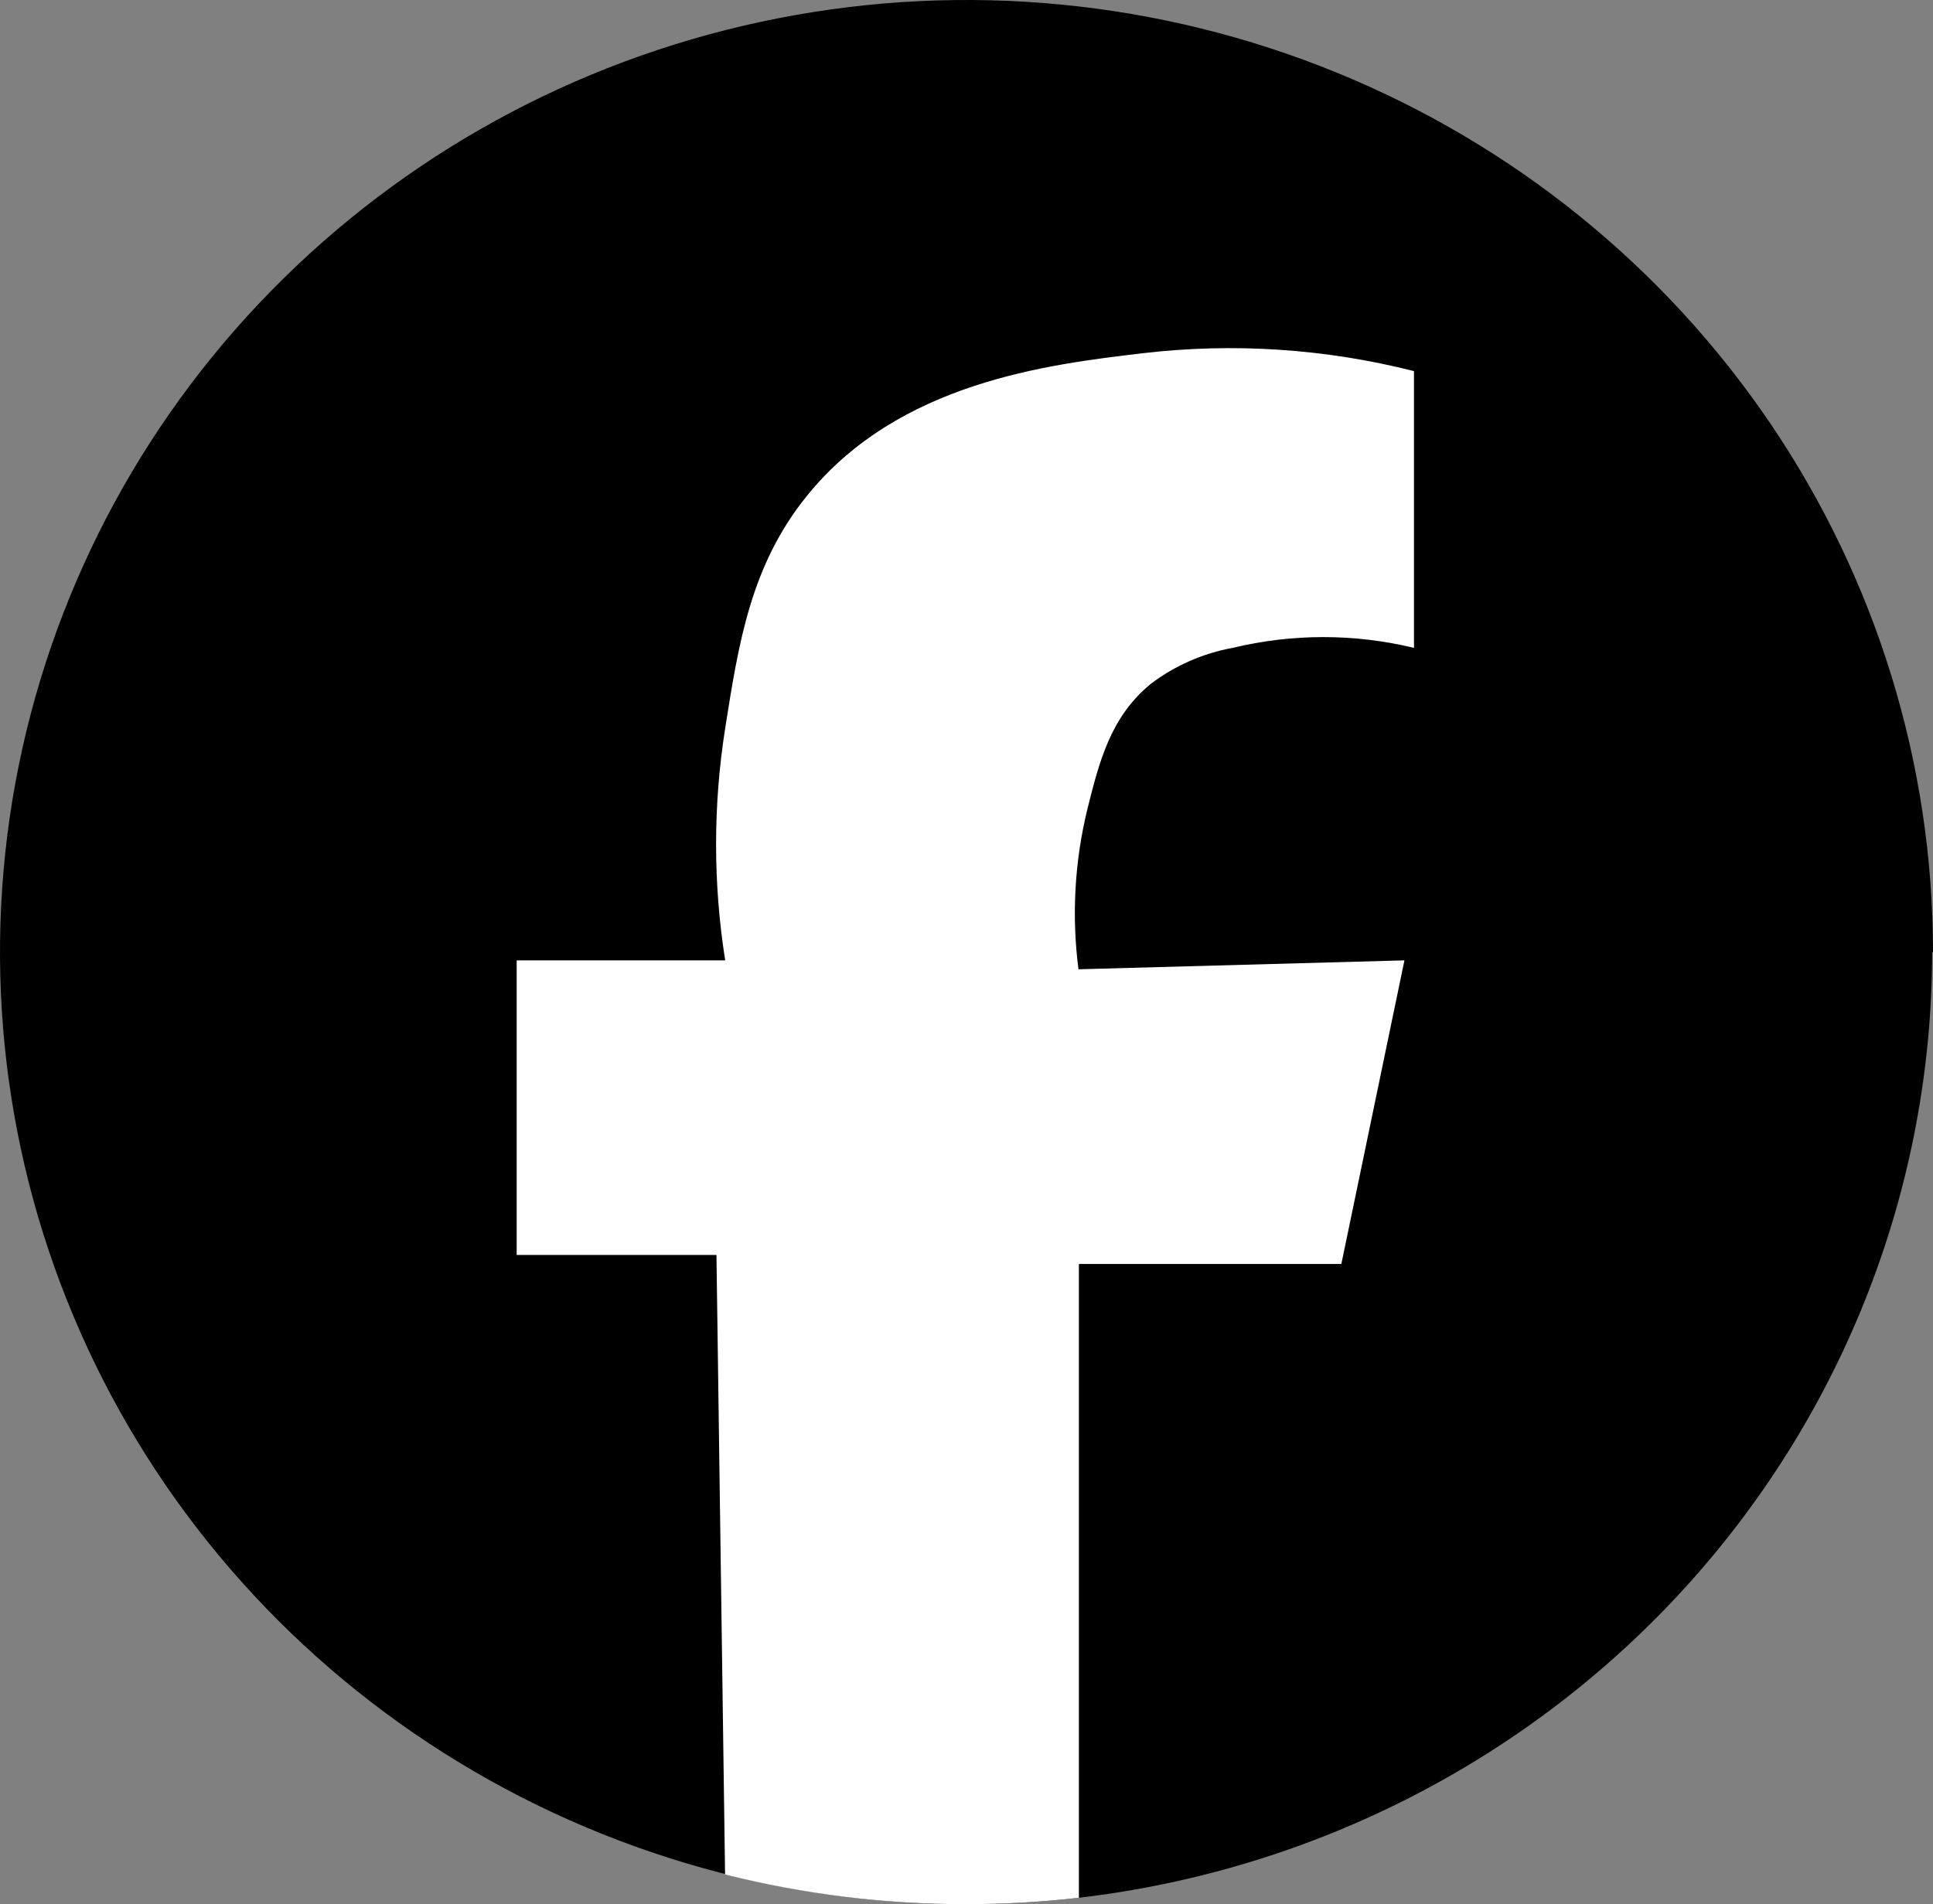
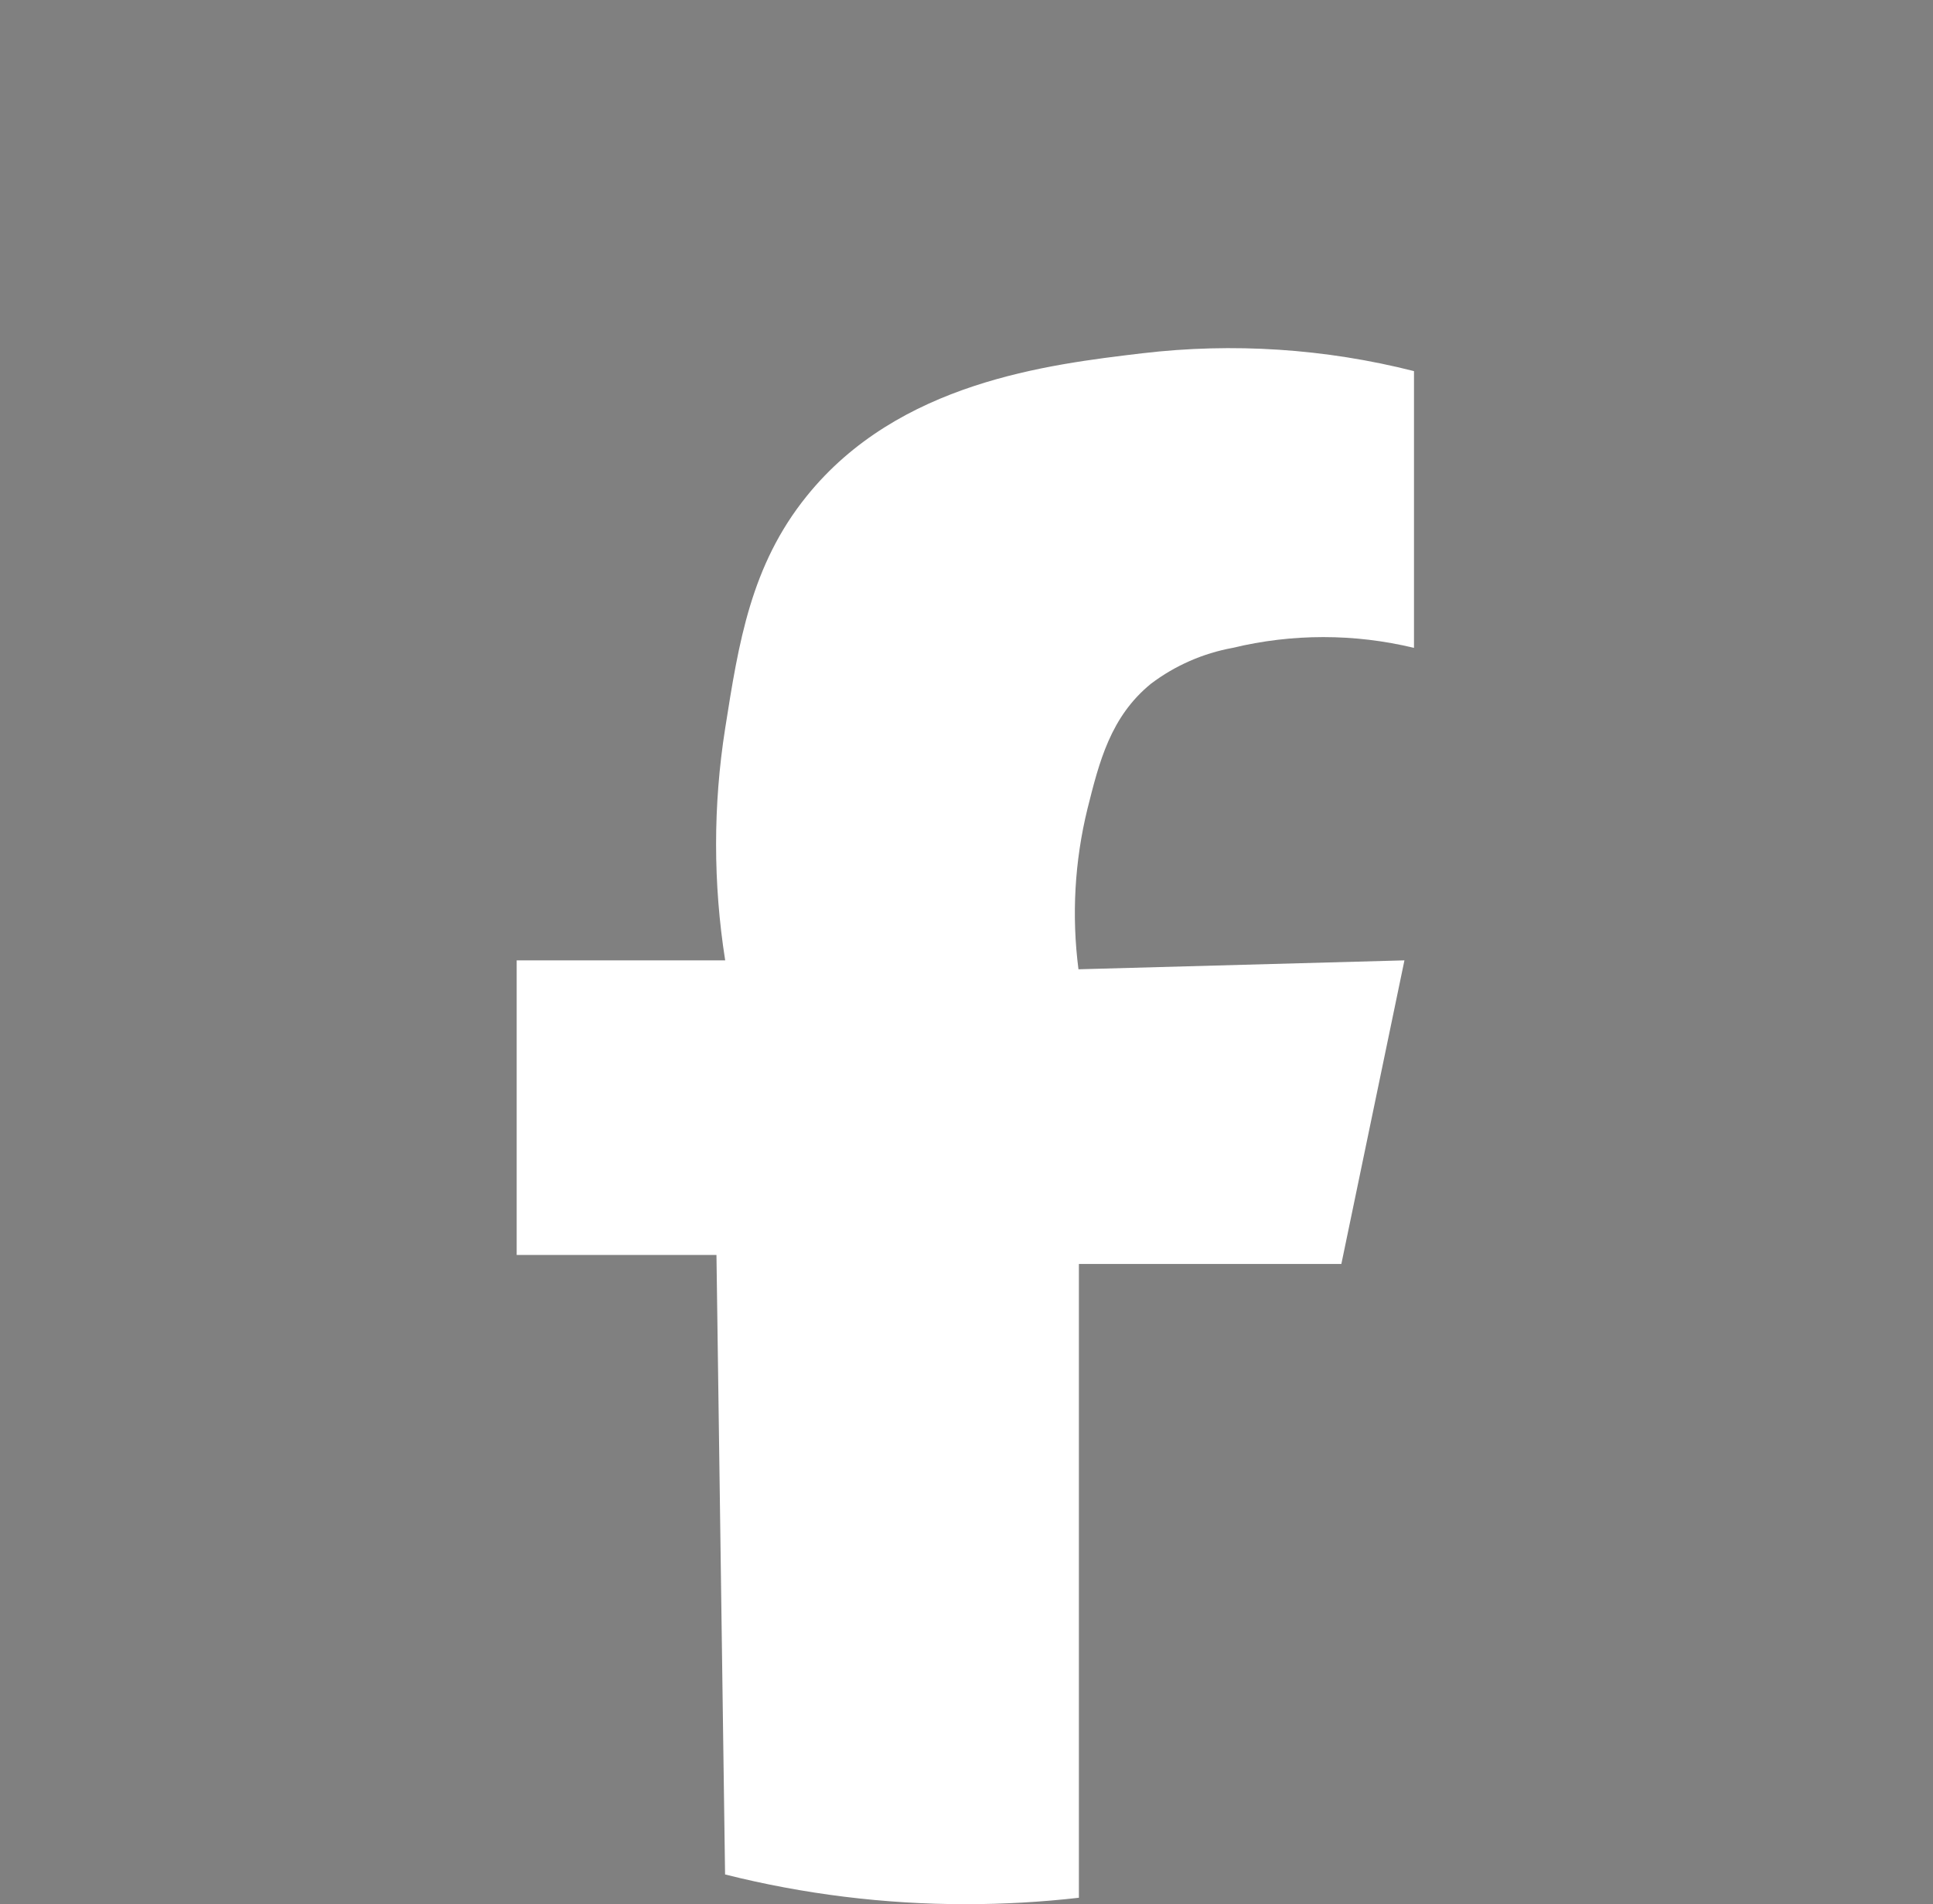
<svg xmlns="http://www.w3.org/2000/svg" width="68" height="67" viewBox="0 0 68 67" fill="none">
  <rect x="0" y="0" width="68" height="67" fill="#808080" stroke="none" />
-   <path d="M67.97 33.5C67.965 41.704 64.907 49.622 59.376 55.754C53.844 61.886 46.222 65.806 37.954 66.774C36.632 66.925 35.302 67 33.97 67C27.247 66.994 20.677 65.025 15.089 61.34C9.502 57.656 5.148 52.422 2.58 46.3C0.011 40.178 -0.658 33.443 0.657 26.947C1.972 20.45 5.213 14.484 9.969 9.802C14.725 5.119 20.783 1.932 27.378 0.642C33.972 -0.649 40.807 0.016 47.018 2.553C53.229 5.089 58.537 9.383 62.272 14.891C66.007 20.4 68 26.876 68 33.5H67.97Z" fill="black" />
  <path d="M38.257 28.452C37.803 30.302 37.695 32.217 37.939 34.105L49.406 33.791L47.187 44.473H37.954V66.774C36.632 66.925 35.302 67 33.97 67C31.116 67.001 28.273 66.65 25.507 65.954C25.404 58.691 25.303 51.426 25.204 44.156H18.176V33.791H25.511C25.084 31.085 25.084 28.33 25.511 25.624C25.985 22.61 26.414 19.891 28.378 17.457C31.607 13.448 36.867 12.825 40.177 12.431C43.377 12.053 46.621 12.266 49.742 13.058V22.796C47.647 22.29 45.458 22.29 43.362 22.796C42.319 22.987 41.337 23.418 40.495 24.053C39.064 25.216 38.668 26.812 38.257 28.452Z" fill="white" />
</svg>